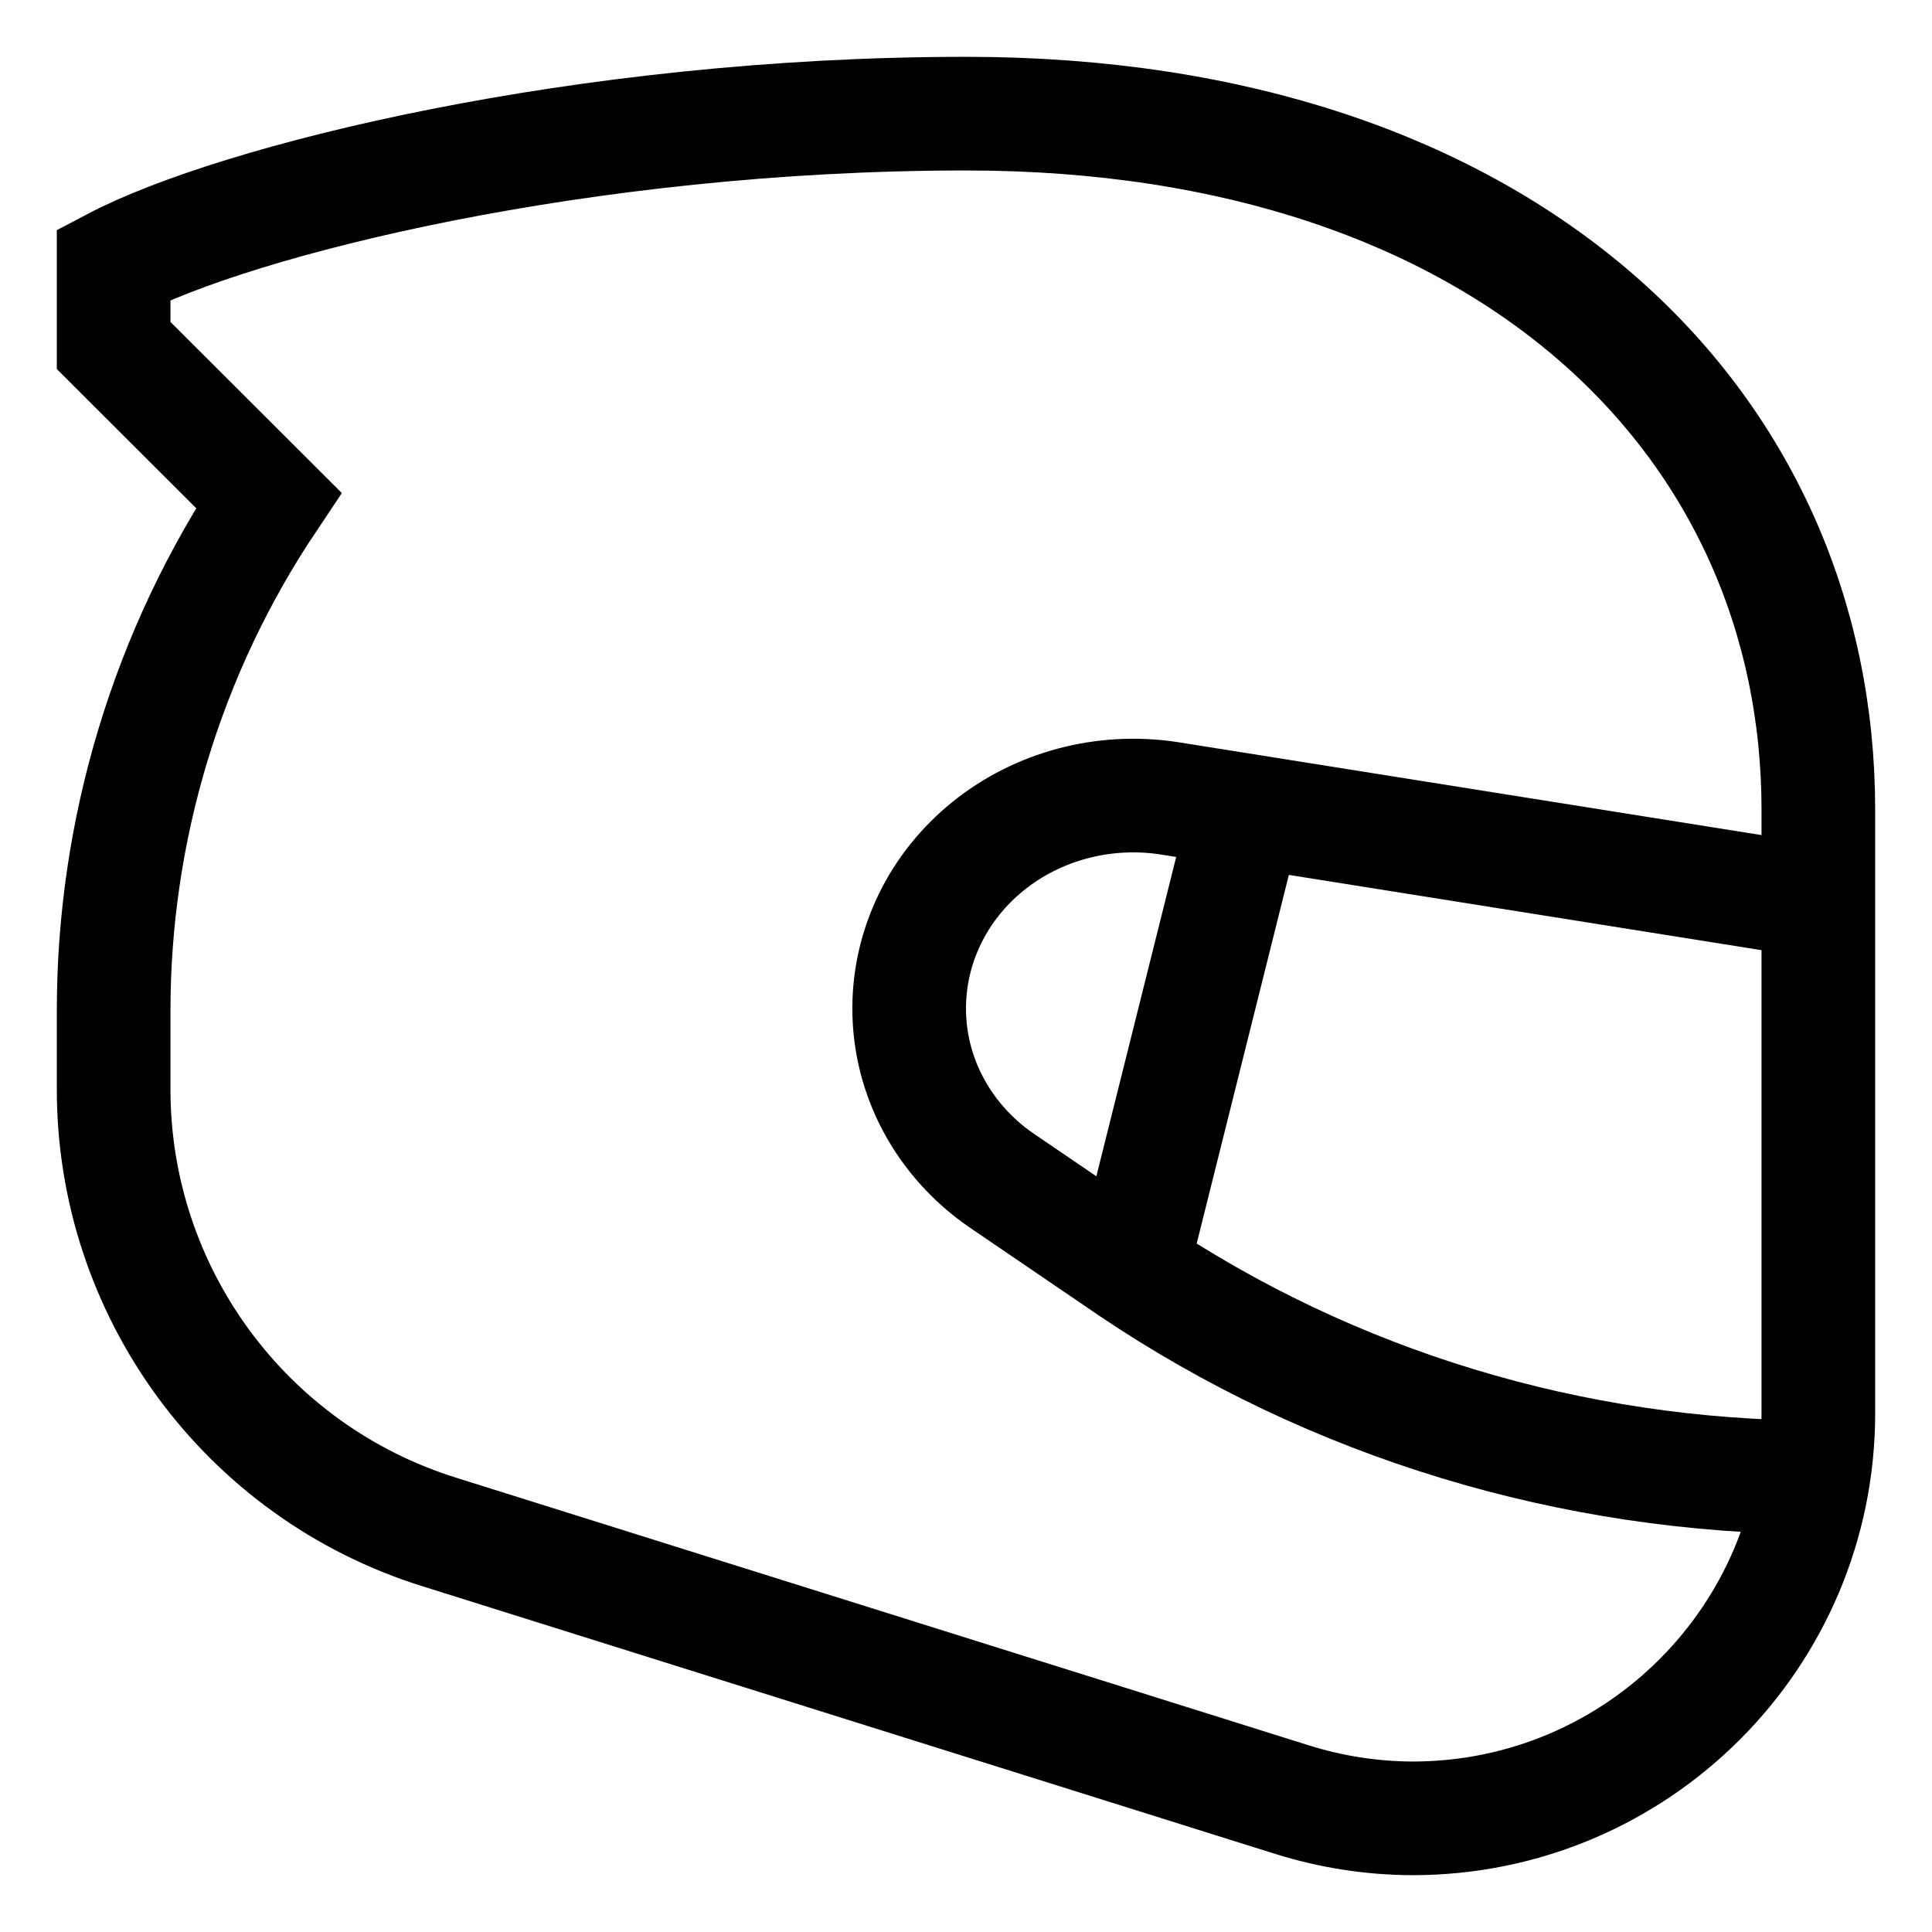
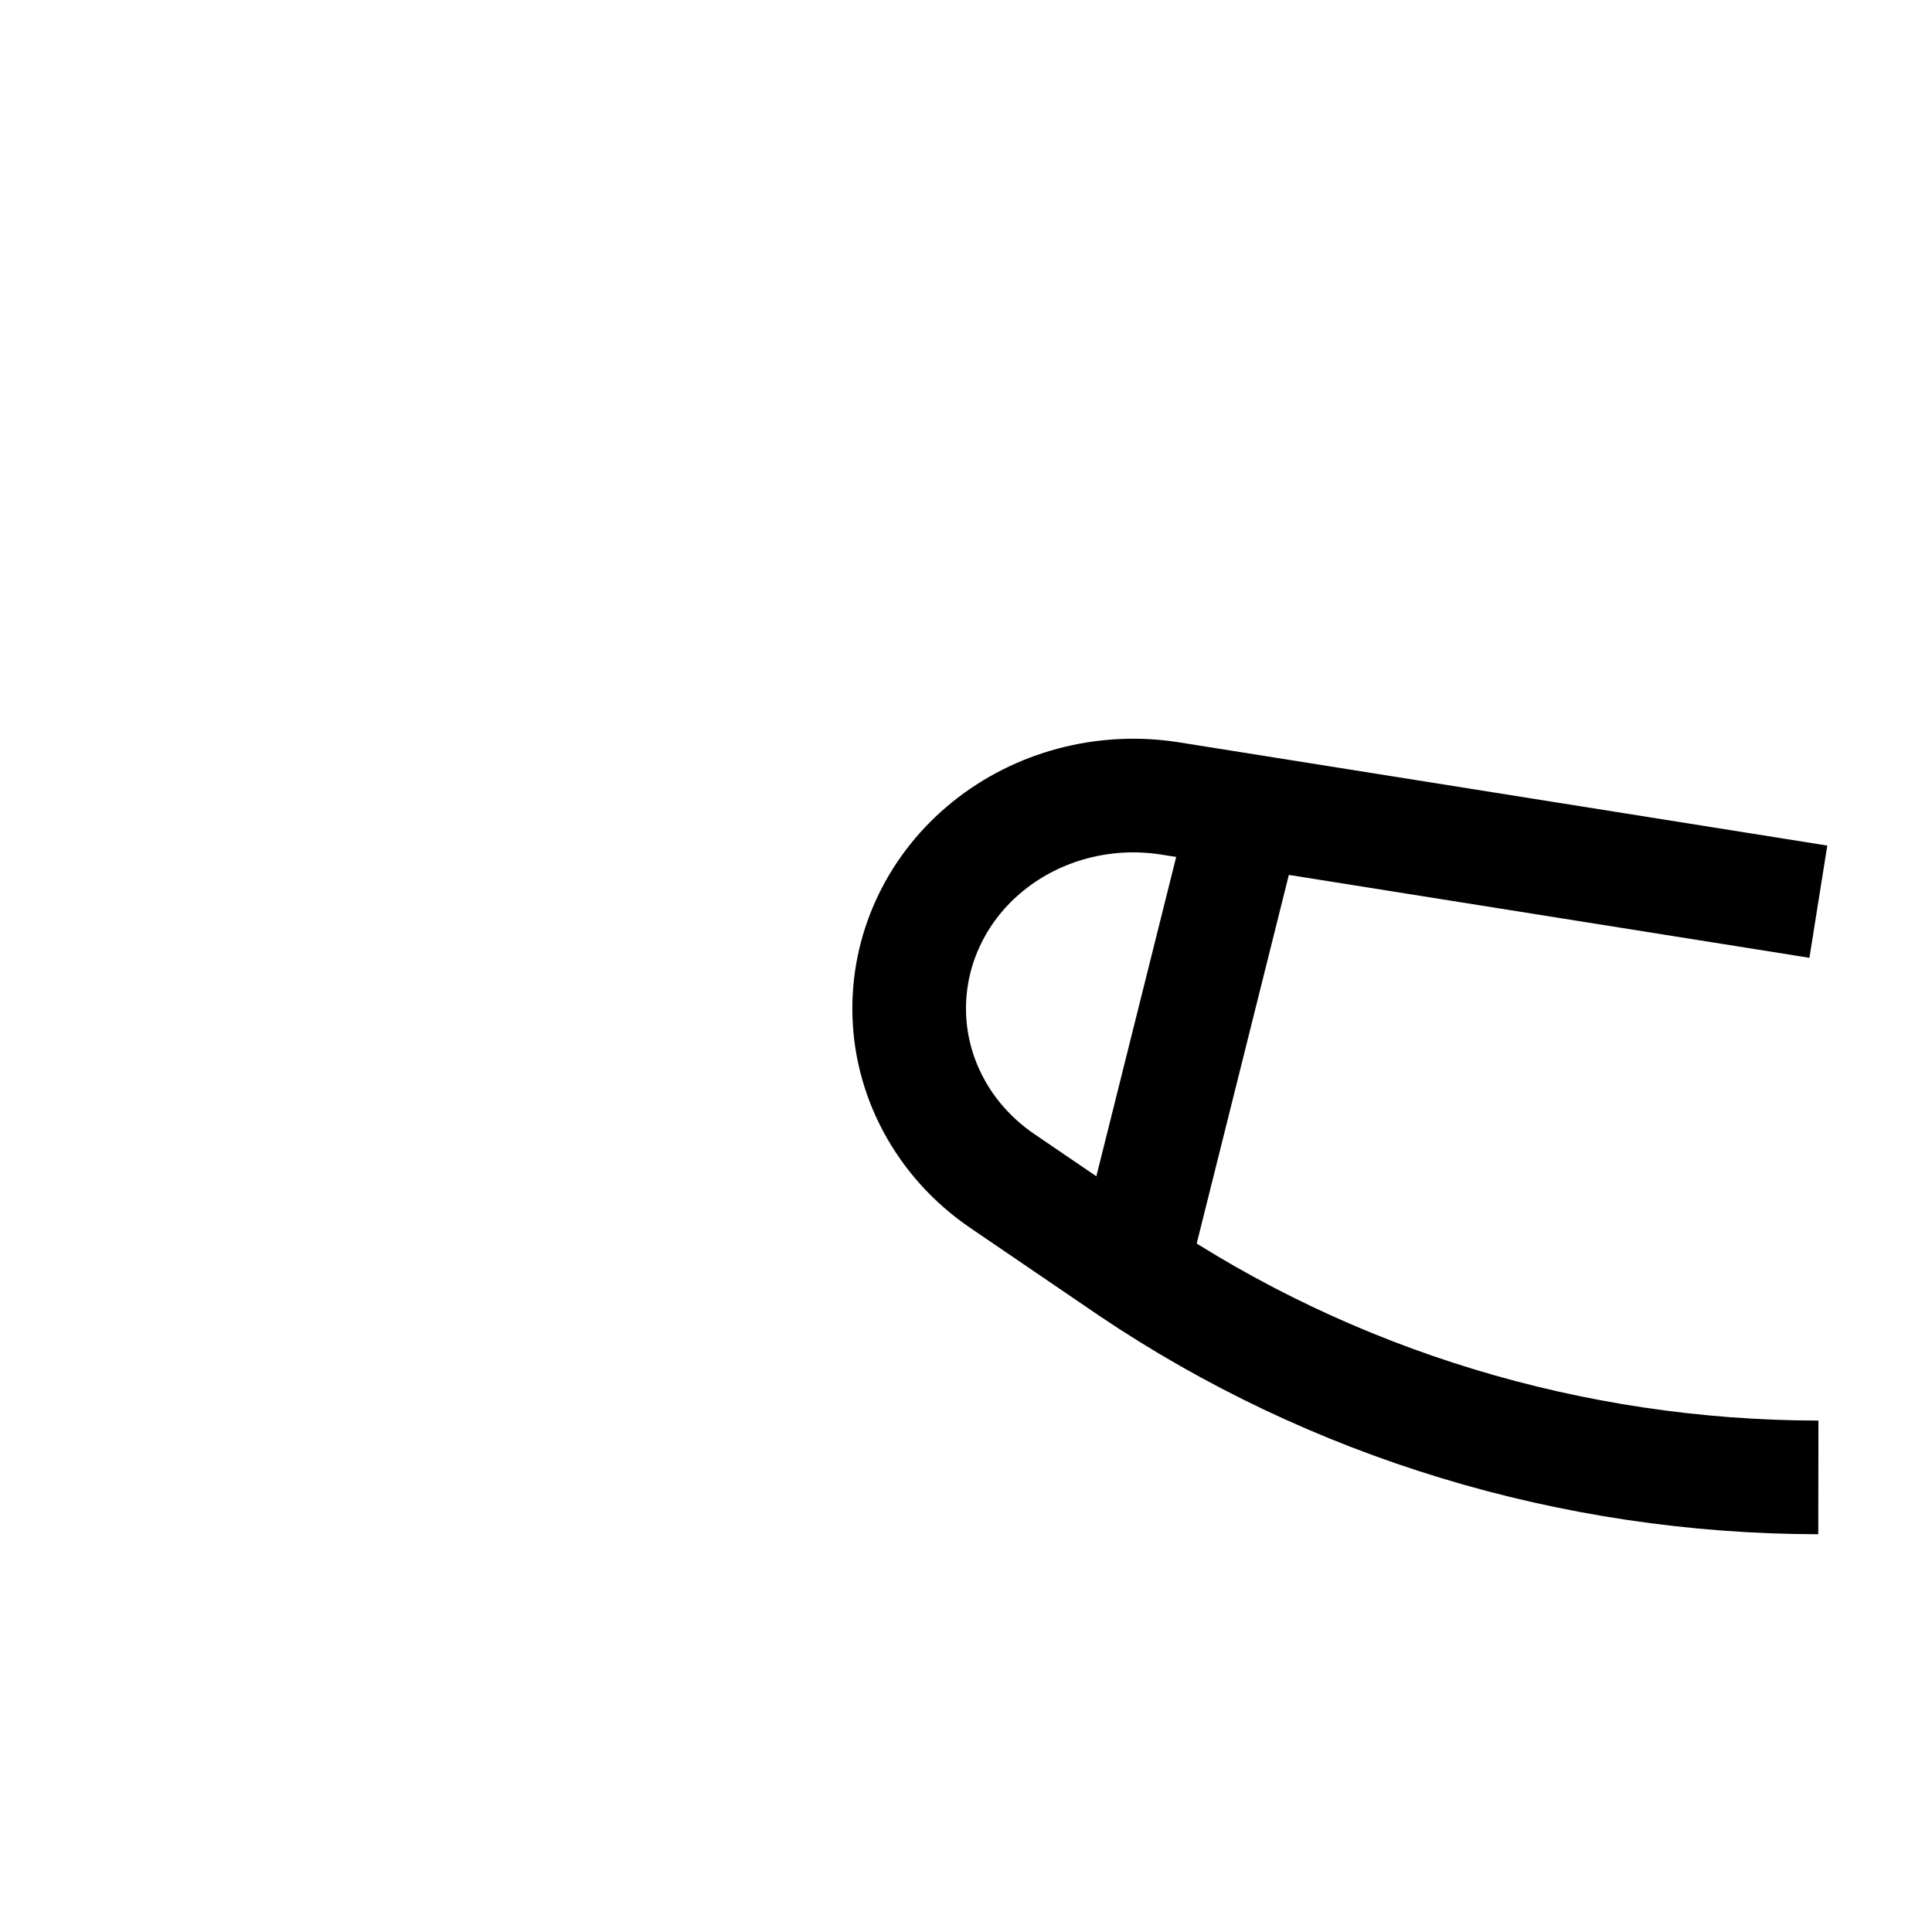
<svg xmlns="http://www.w3.org/2000/svg" width="17px" height="17px" viewBox="0 0 17 17" version="1.1">
  <title>Group</title>
  <g id="Page-3" stroke="none" stroke-width="1" fill="none" fill-rule="evenodd">
    <g id="Card-light" transform="translate(-46, -207)" stroke="#000000">
      <g id="context" transform="translate(19, 147)">
        <g id="Group-12" transform="translate(0, 41)">
          <g id="Group-2" transform="translate(0, 19)">
            <g id="Group-9" transform="translate(21, 1)">
              <g id="Group" transform="translate(7, 0)">
-                 <path d="M0,8.573 L0,7.903 C-0.002,6.301 0.473,4.734 1.364,3.402 L0,2.04 L0,1.327 C1.071,0.763 4.121,0 7.5,0 C12.271,0 15,2.725 15,6.127 L15,11.434 C15,13.403 13.401,15 11.429,15 C11.07,14.999 10.714,14.943 10.371,14.836 L2.871,12.482 C1.159,11.95 -0.006,10.364 0,8.573 Z" id="Path" />
                <path d="M15,12 C12.831,11.997 10.717,11.354 8.949,10.161 L7.817,9.39 C7.303,9.039 6.998,8.472 7,7.87 C7.001,7.322 7.254,6.801 7.694,6.446 C8.134,6.091 8.715,5.937 9.285,6.024 L15,6.934" id="Path" />
                <line x1="10" y1="6" x2="9" y2="10" id="Path" />
              </g>
            </g>
          </g>
        </g>
      </g>
    </g>
  </g>
</svg>